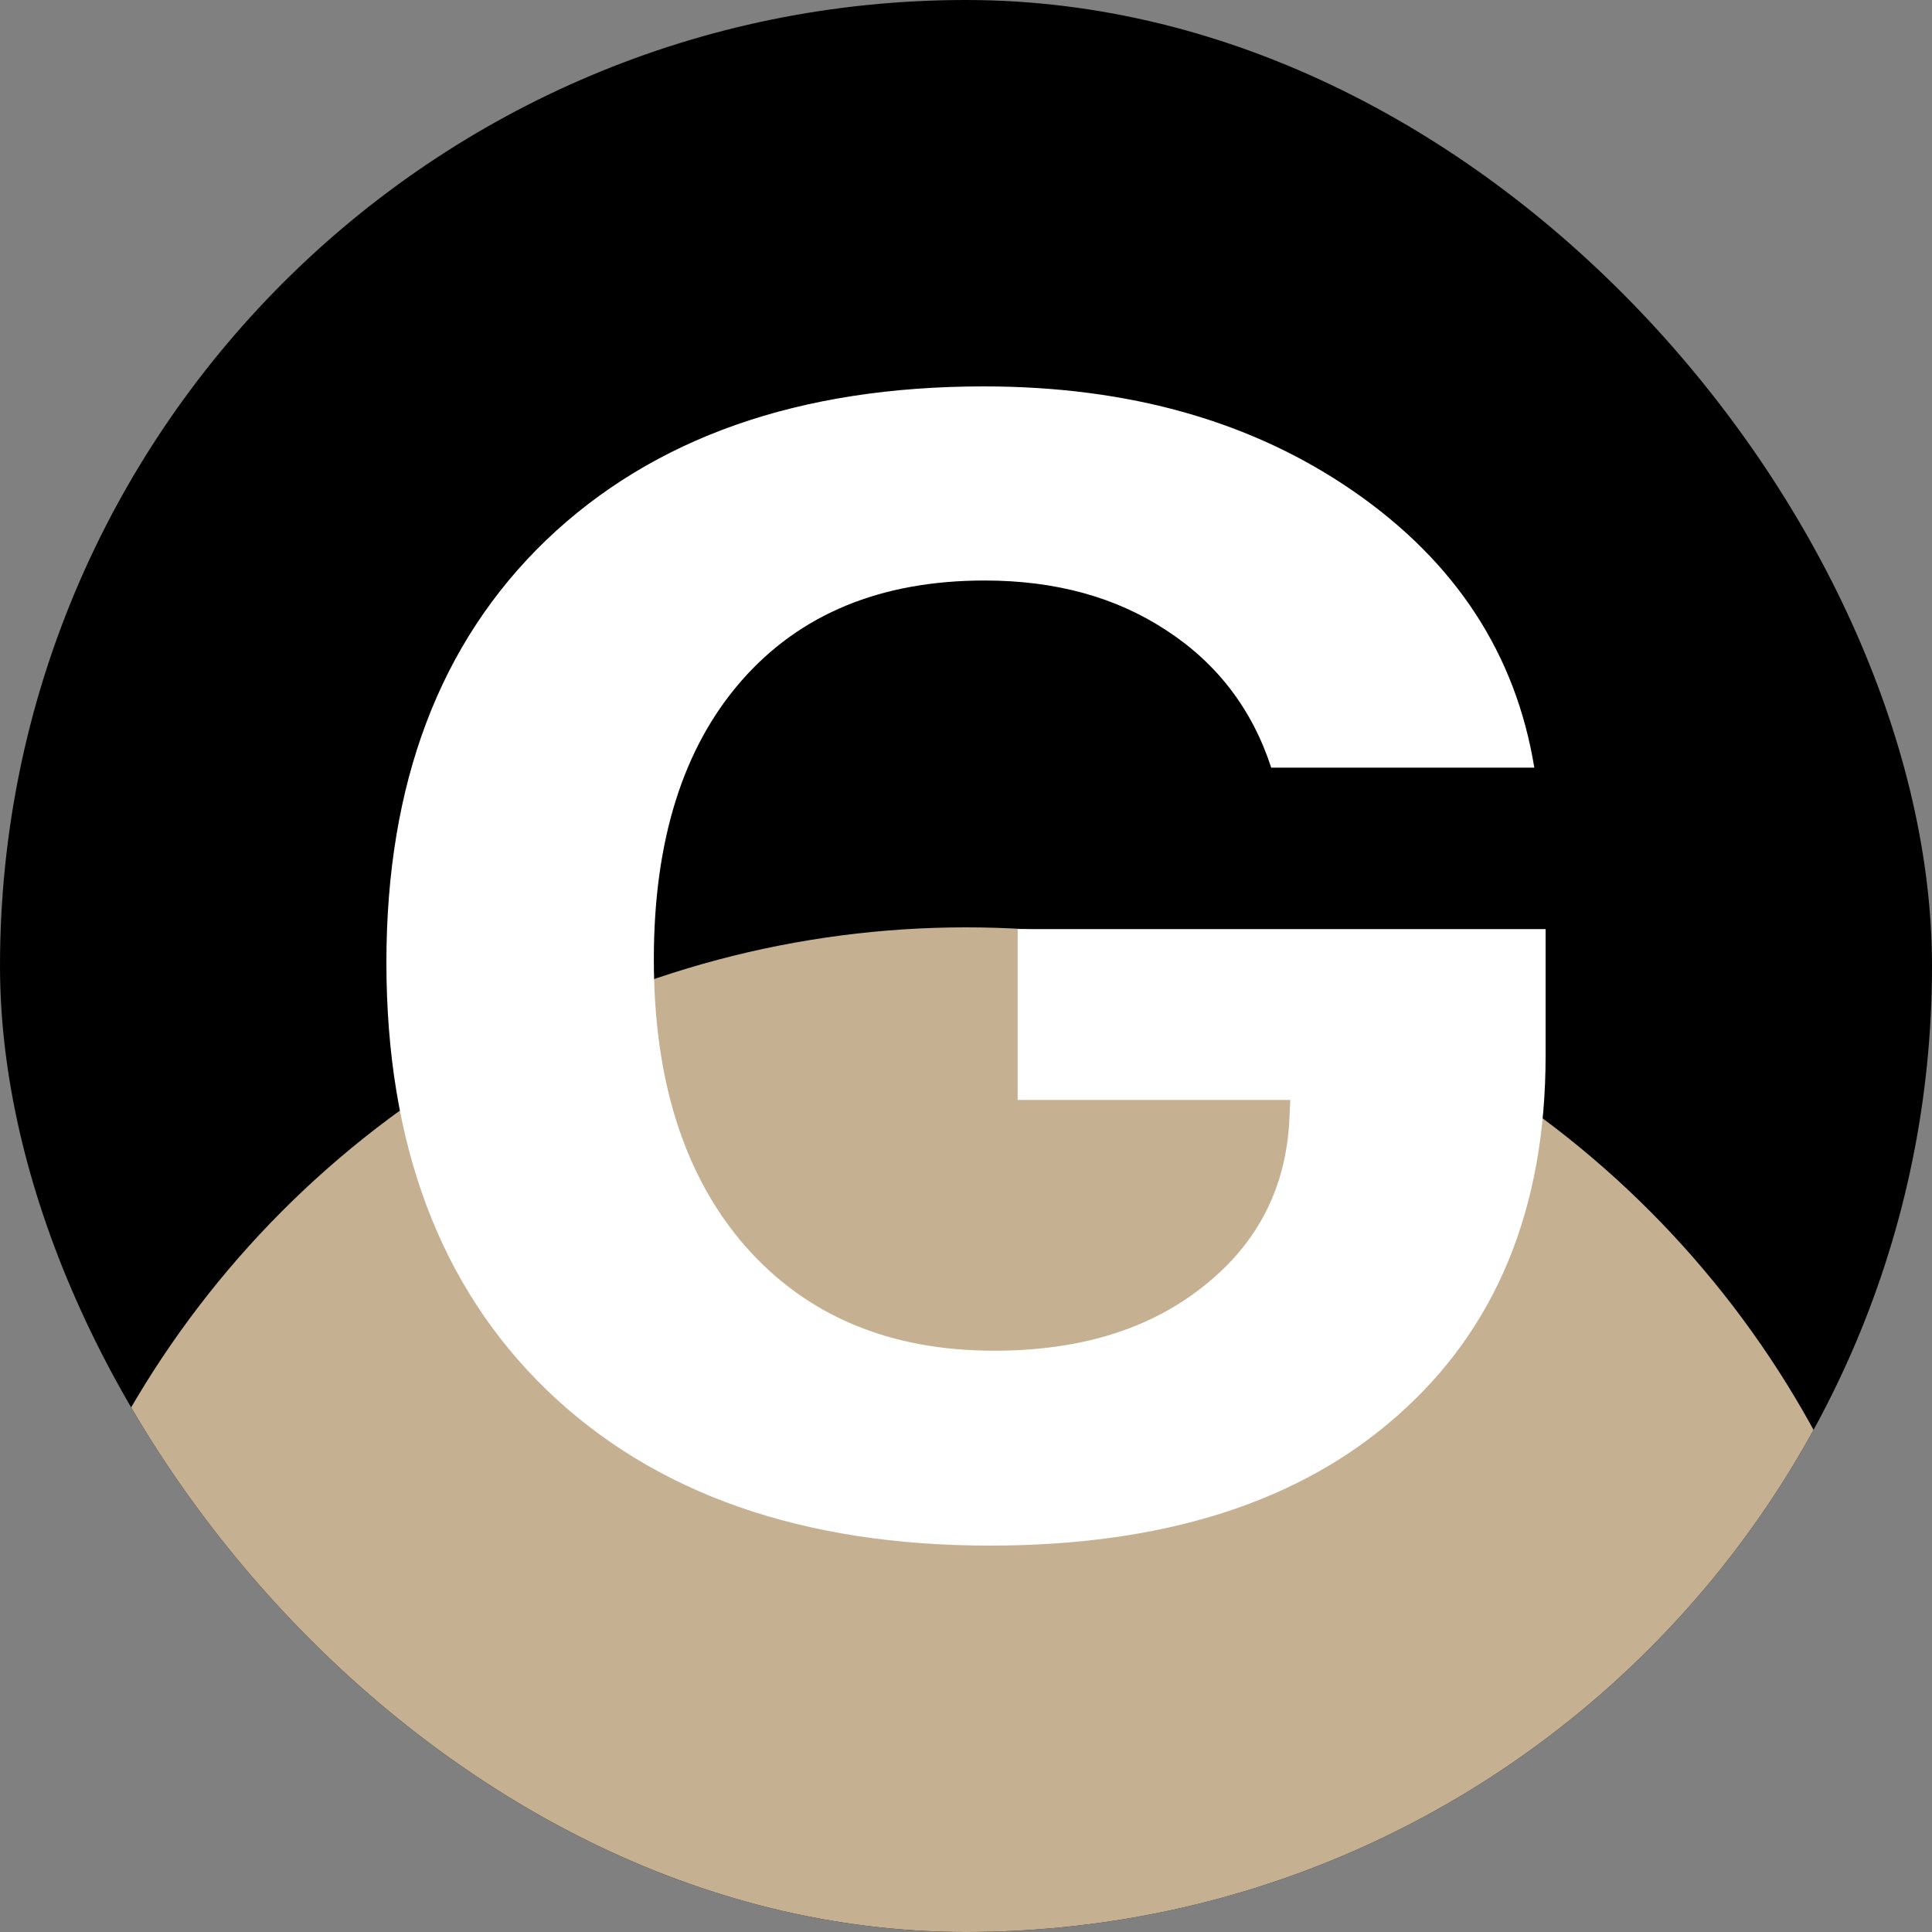
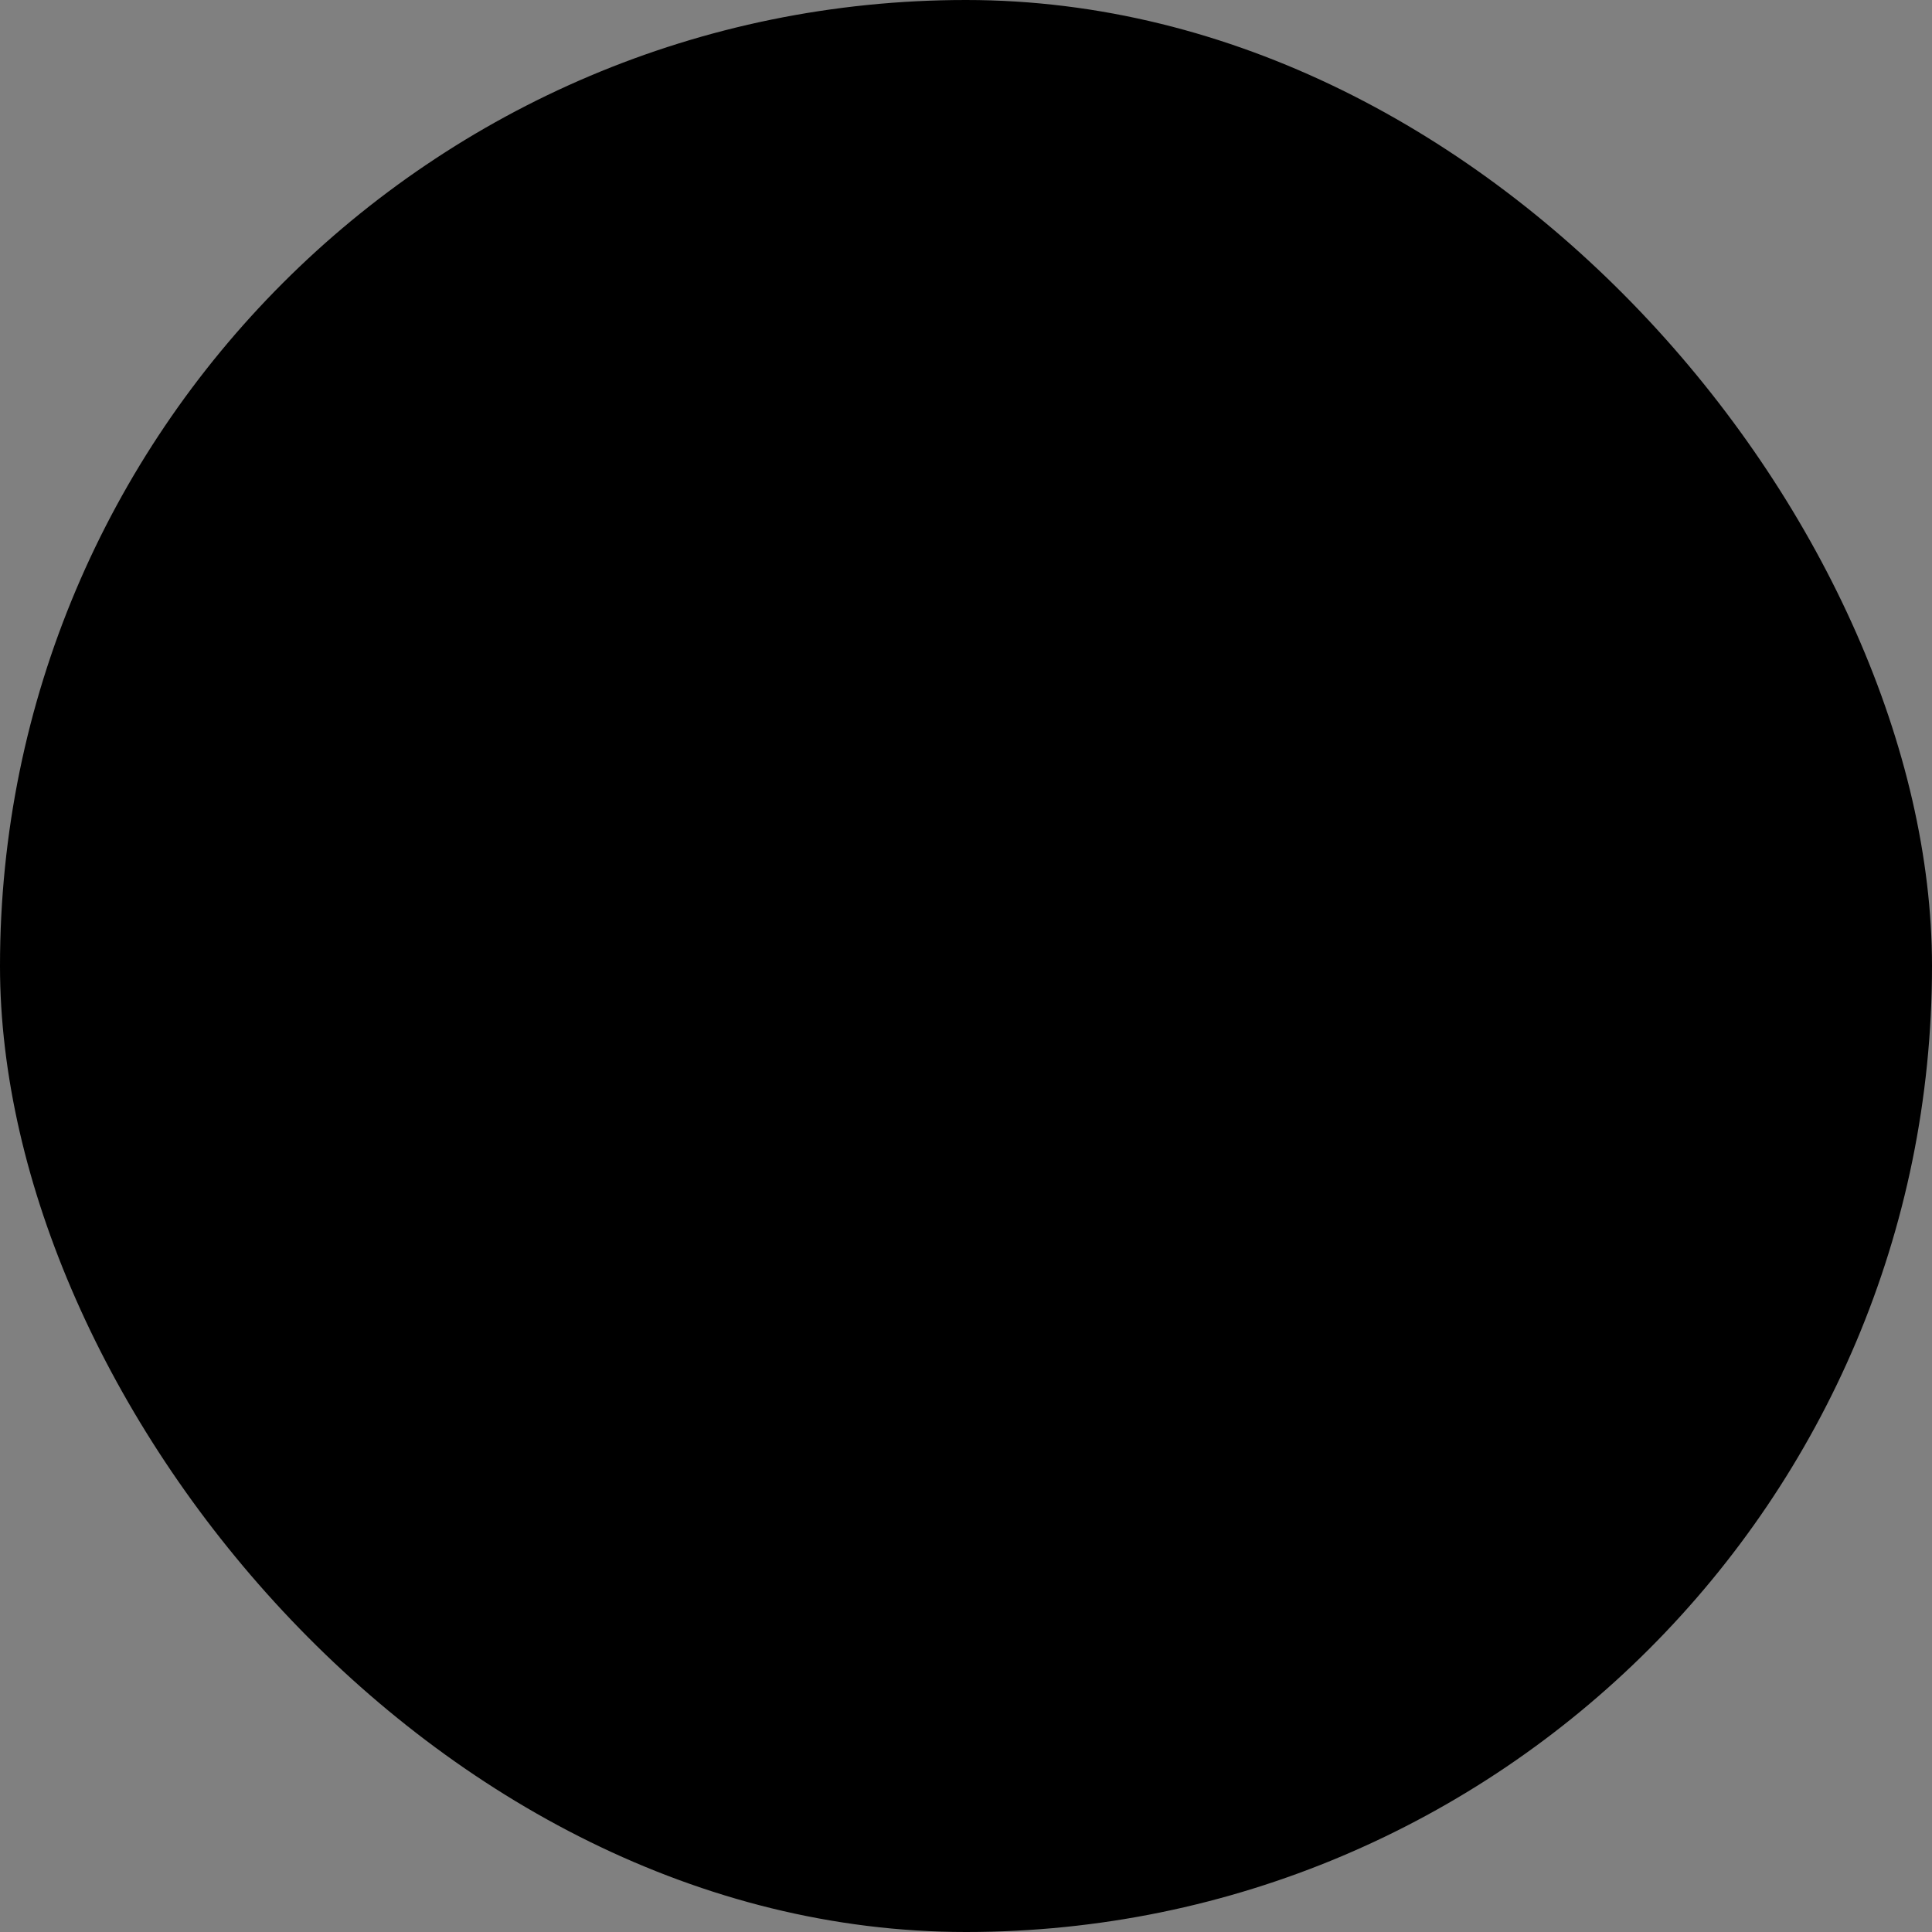
<svg xmlns="http://www.w3.org/2000/svg" width="200" height="200" viewBox="0 0 200 200" fill="none">
  <rect x="0" y="0" width="200" height="200" fill="#808080" stroke="none" />
  <g clip-path="url(#clip0_14_9)">
    <rect width="200" height="200" rx="20" fill="black" />
-     <circle cx="100" cy="196" r="100" fill="#C6B092" />
-     <path d="M160 109.283C160 125.09 154.906 137.495 144.719 146.497C134.592 155.499 120.509 160 102.472 160C83.056 160 67.775 154.642 56.629 143.925C45.543 133.208 40 118.446 40 99.638C40 81.099 45.513 66.524 56.539 55.914C67.626 45.305 82.727 40 101.843 40C116.944 40 129.738 43.644 140.225 50.931C150.712 58.218 156.914 67.729 158.831 79.464H131.596C129.618 73.409 125.993 68.667 120.719 65.238C115.506 61.808 109.243 60.094 101.933 60.094C91.206 60.094 82.817 63.55 76.764 70.462C70.712 77.374 67.685 86.993 67.685 99.317C67.685 111.855 70.832 121.741 77.124 128.975C83.476 136.209 92.075 139.826 102.921 139.826C111.79 139.826 119.011 137.602 124.584 133.155C130.217 128.707 133.184 122.894 133.483 115.713L133.573 113.865H105.348V96.182H160V109.283Z" fill="white" />
  </g>
  <defs>
    <clipPath id="clip0_14_9">
      <rect width="200" height="200" rx="100" fill="white" />
    </clipPath>
  </defs>
</svg>